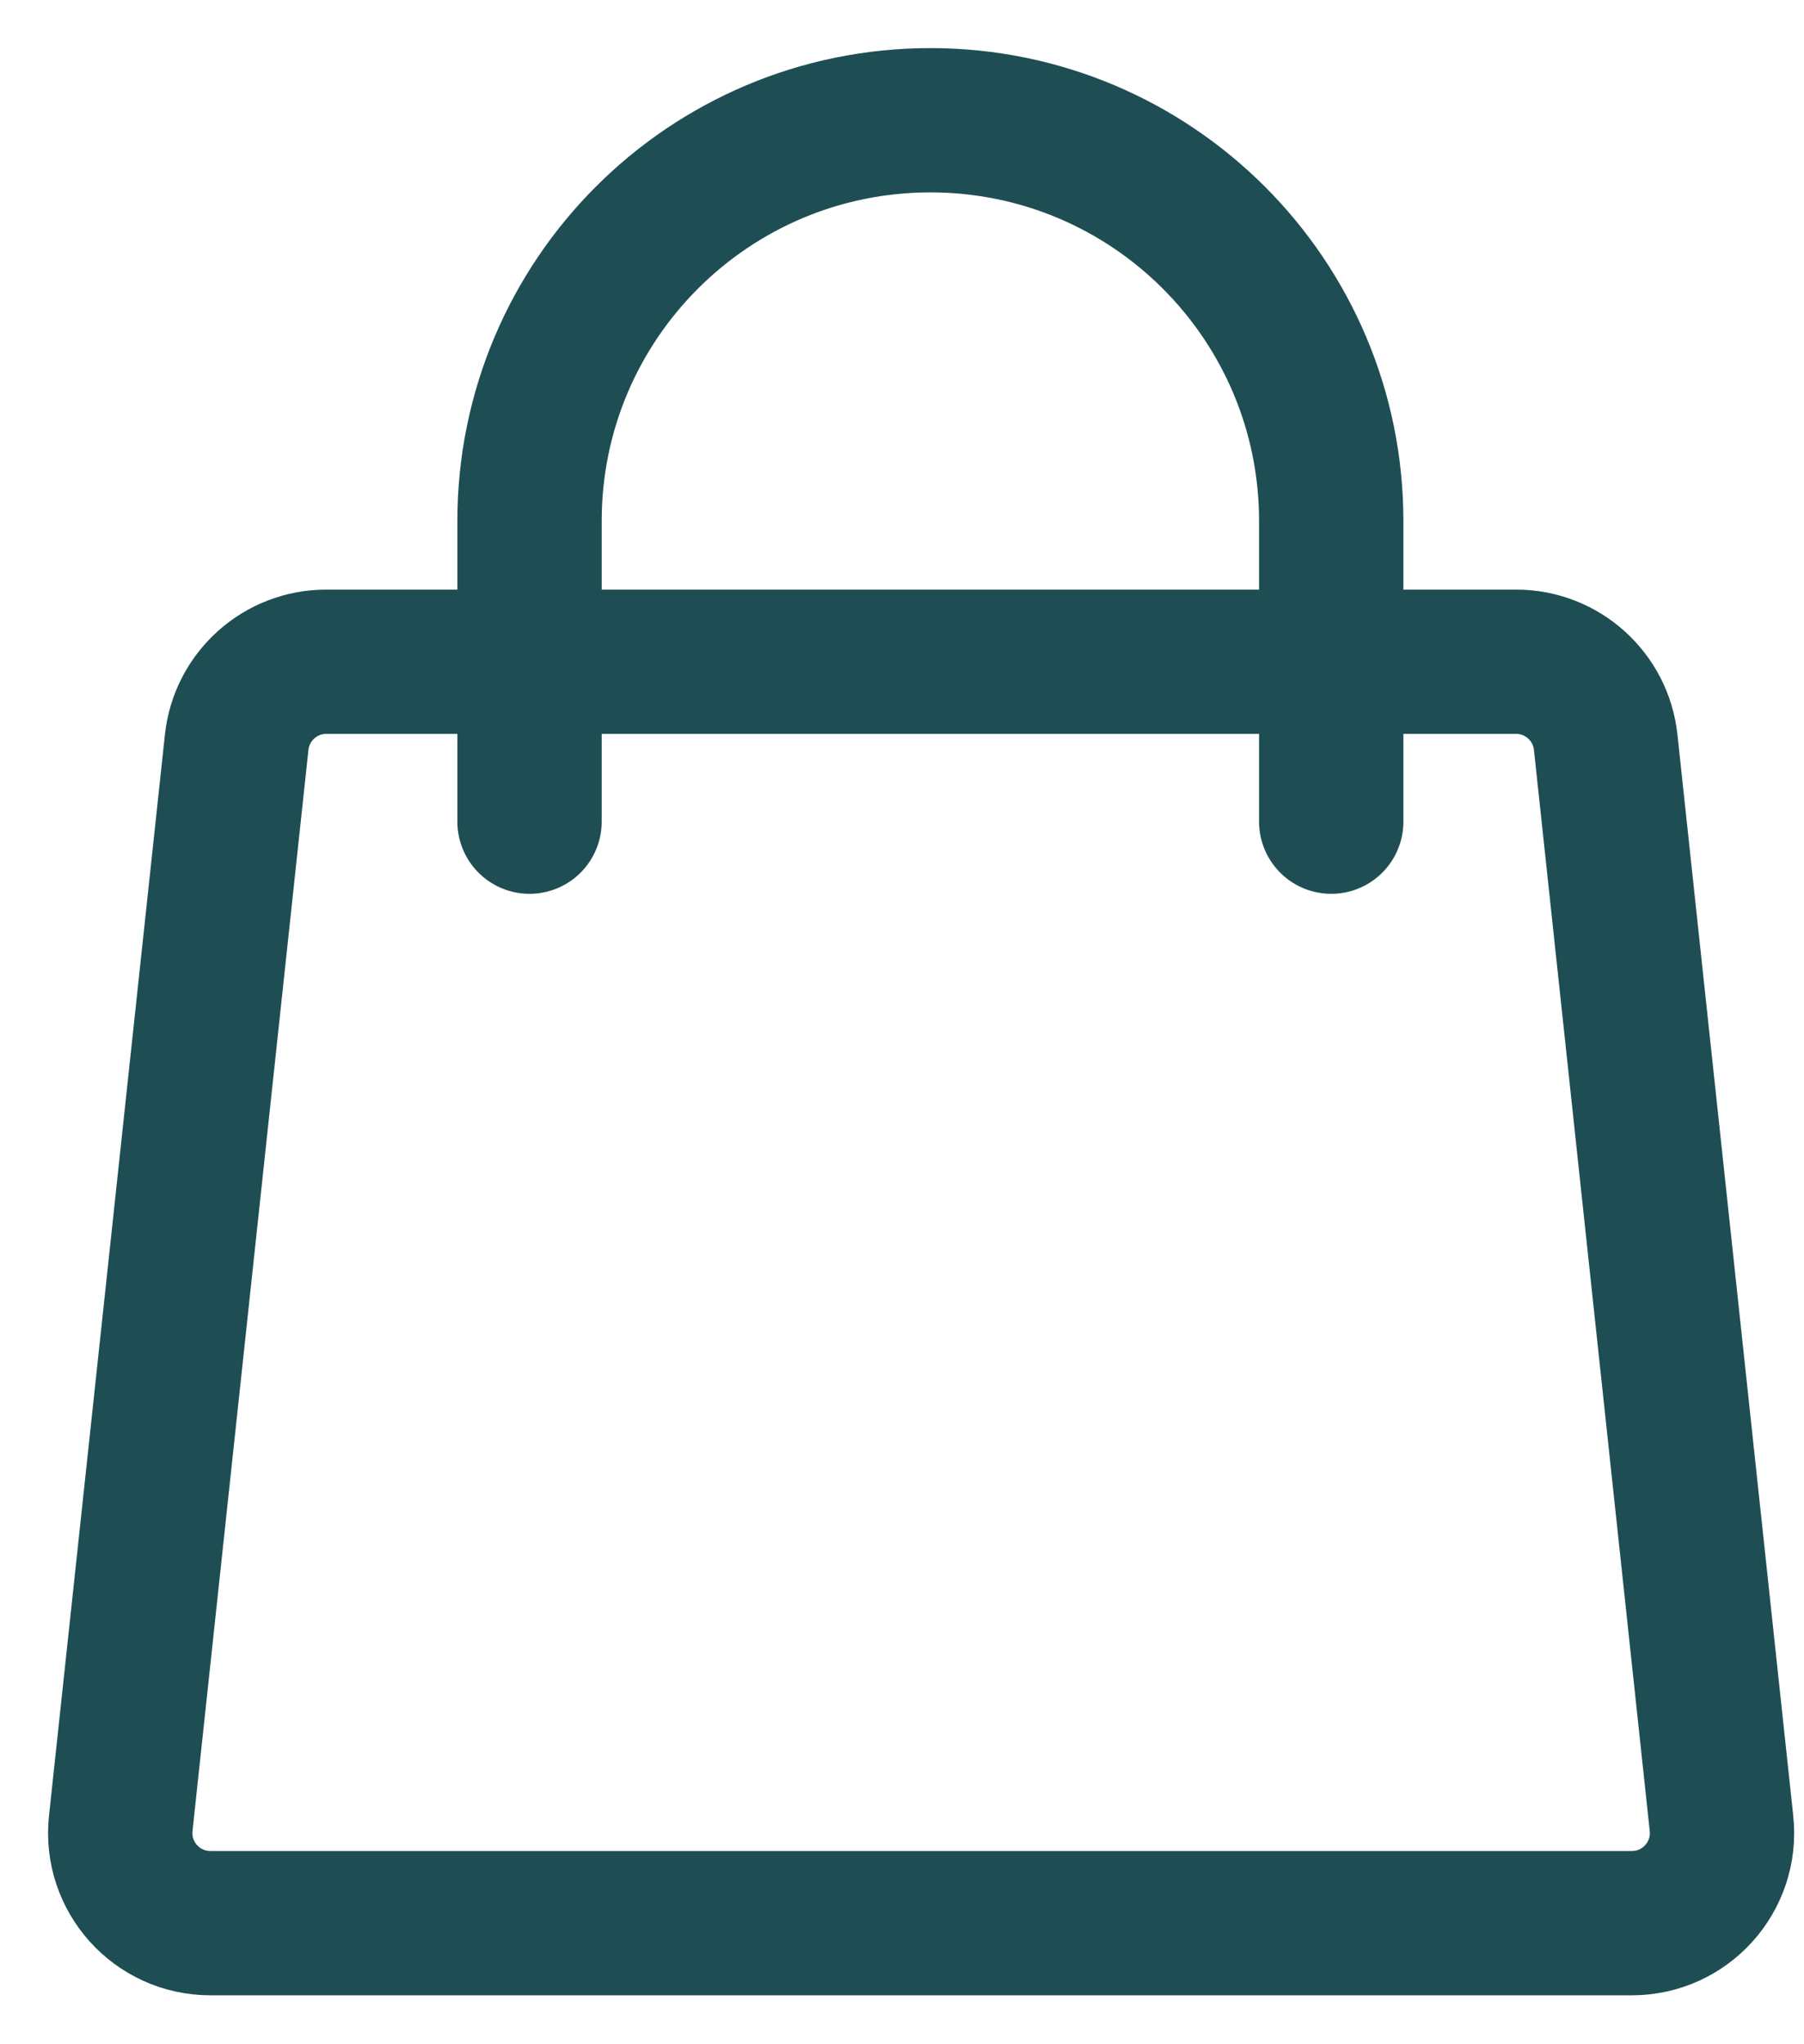
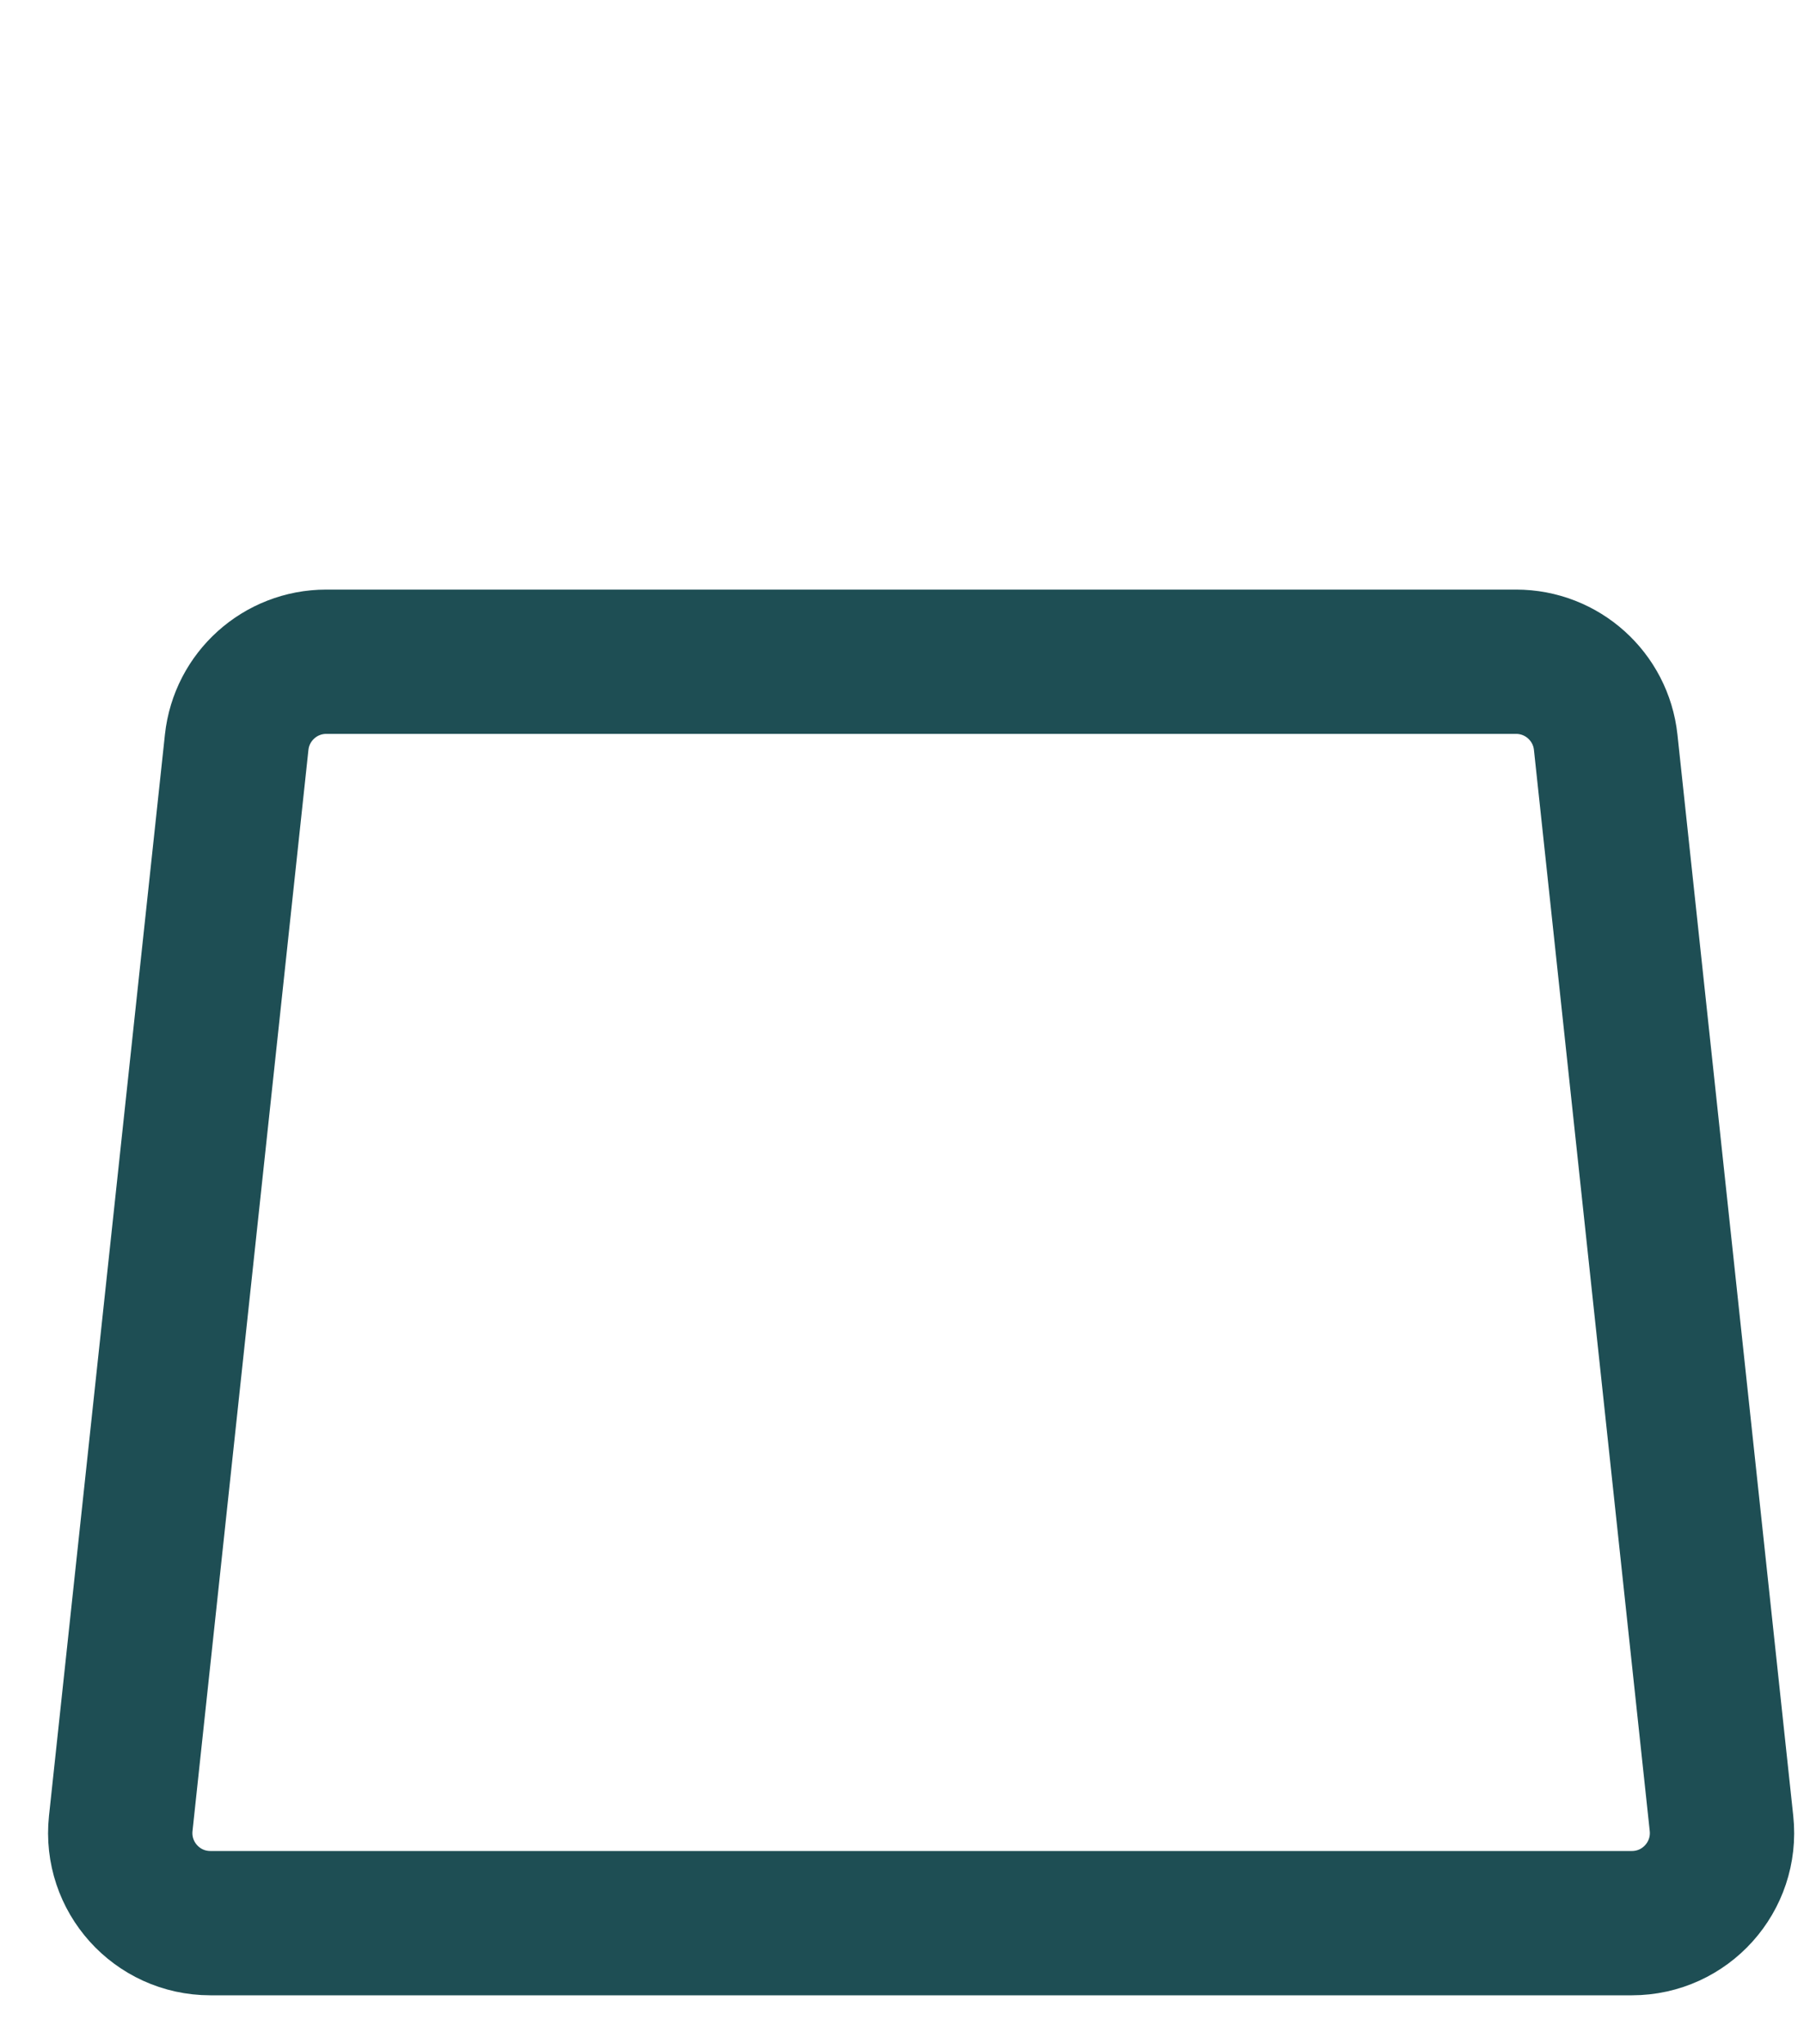
<svg xmlns="http://www.w3.org/2000/svg" width="15" height="17" viewBox="0 0 15 17" fill="none">
-   <path d="M4.403 6.833V4.333C4.403 2.492 5.895 1 7.736 1C9.577 1 11.069 2.492 11.069 4.333V6.833" stroke="#1E4E54" stroke-width="1.2" stroke-linecap="round" />
  <path d="M14.314 15.164L13.351 6.172C13.31 5.792 12.989 5.503 12.606 5.503H2.713C2.33 5.503 2.009 5.792 1.968 6.172L1.004 15.164C0.957 15.607 1.304 15.993 1.749 15.993H13.569C14.014 15.993 14.361 15.607 14.314 15.164Z" stroke="#1E4E54" stroke-width="1.2" />
</svg>